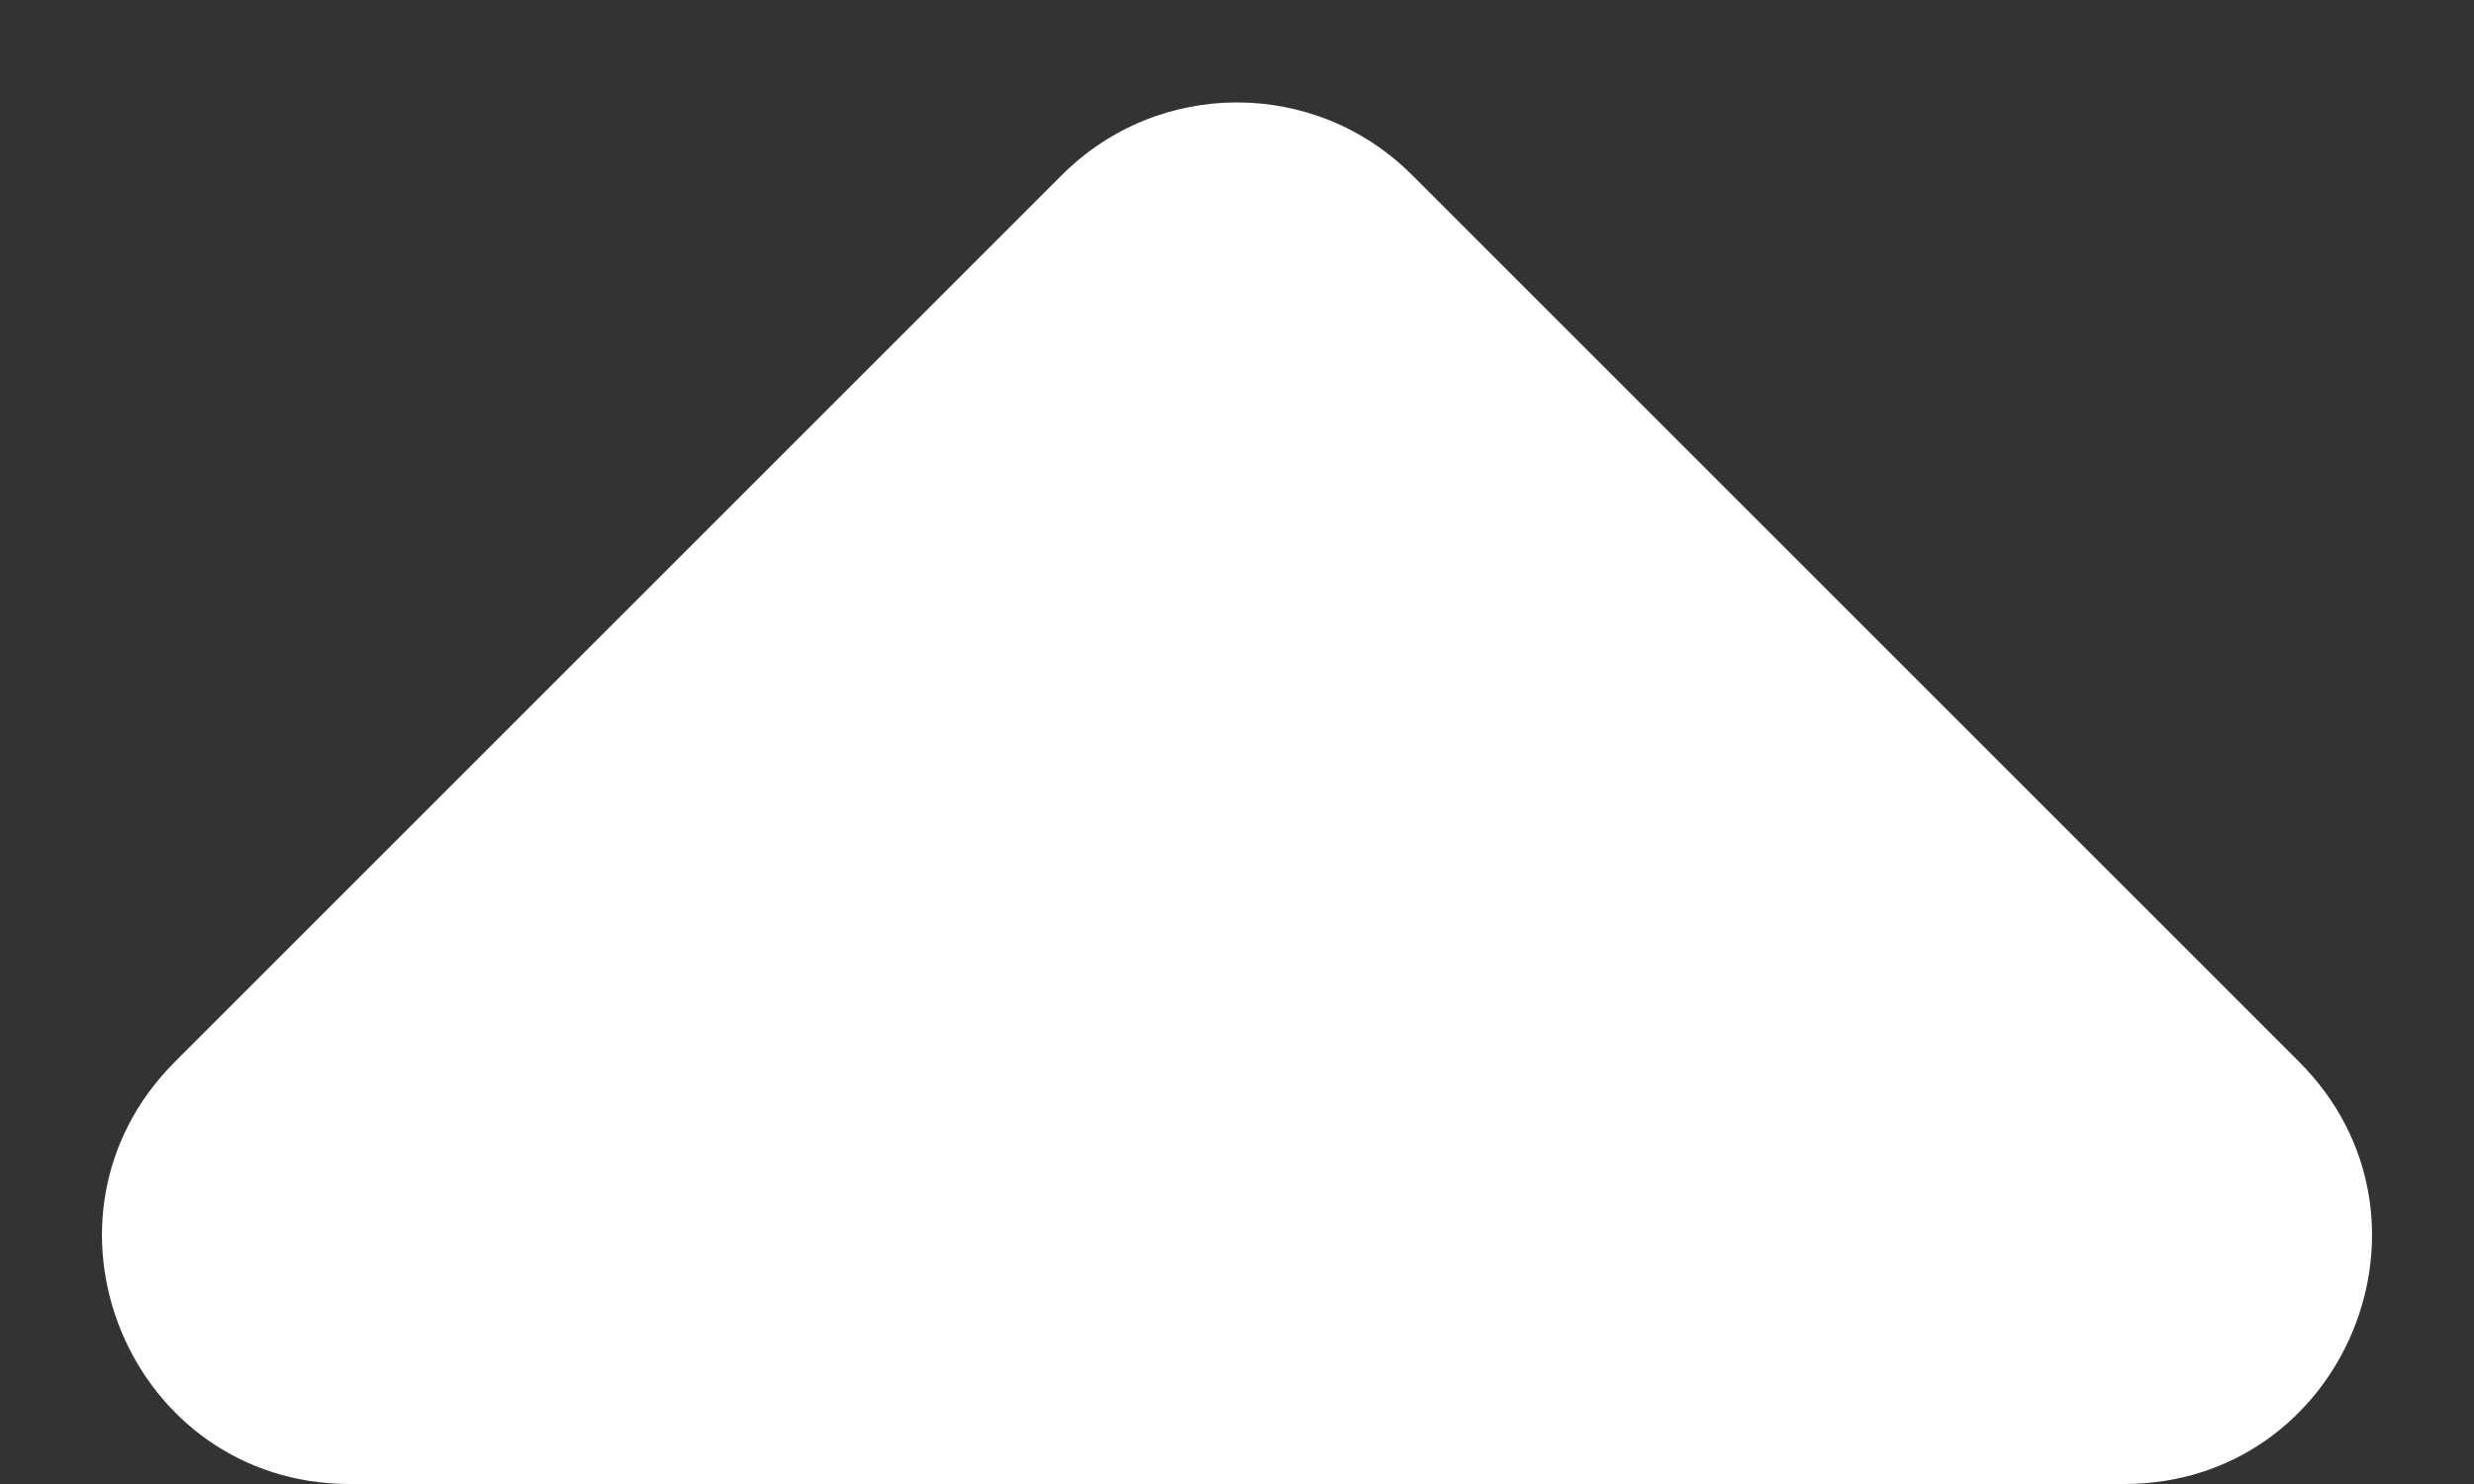
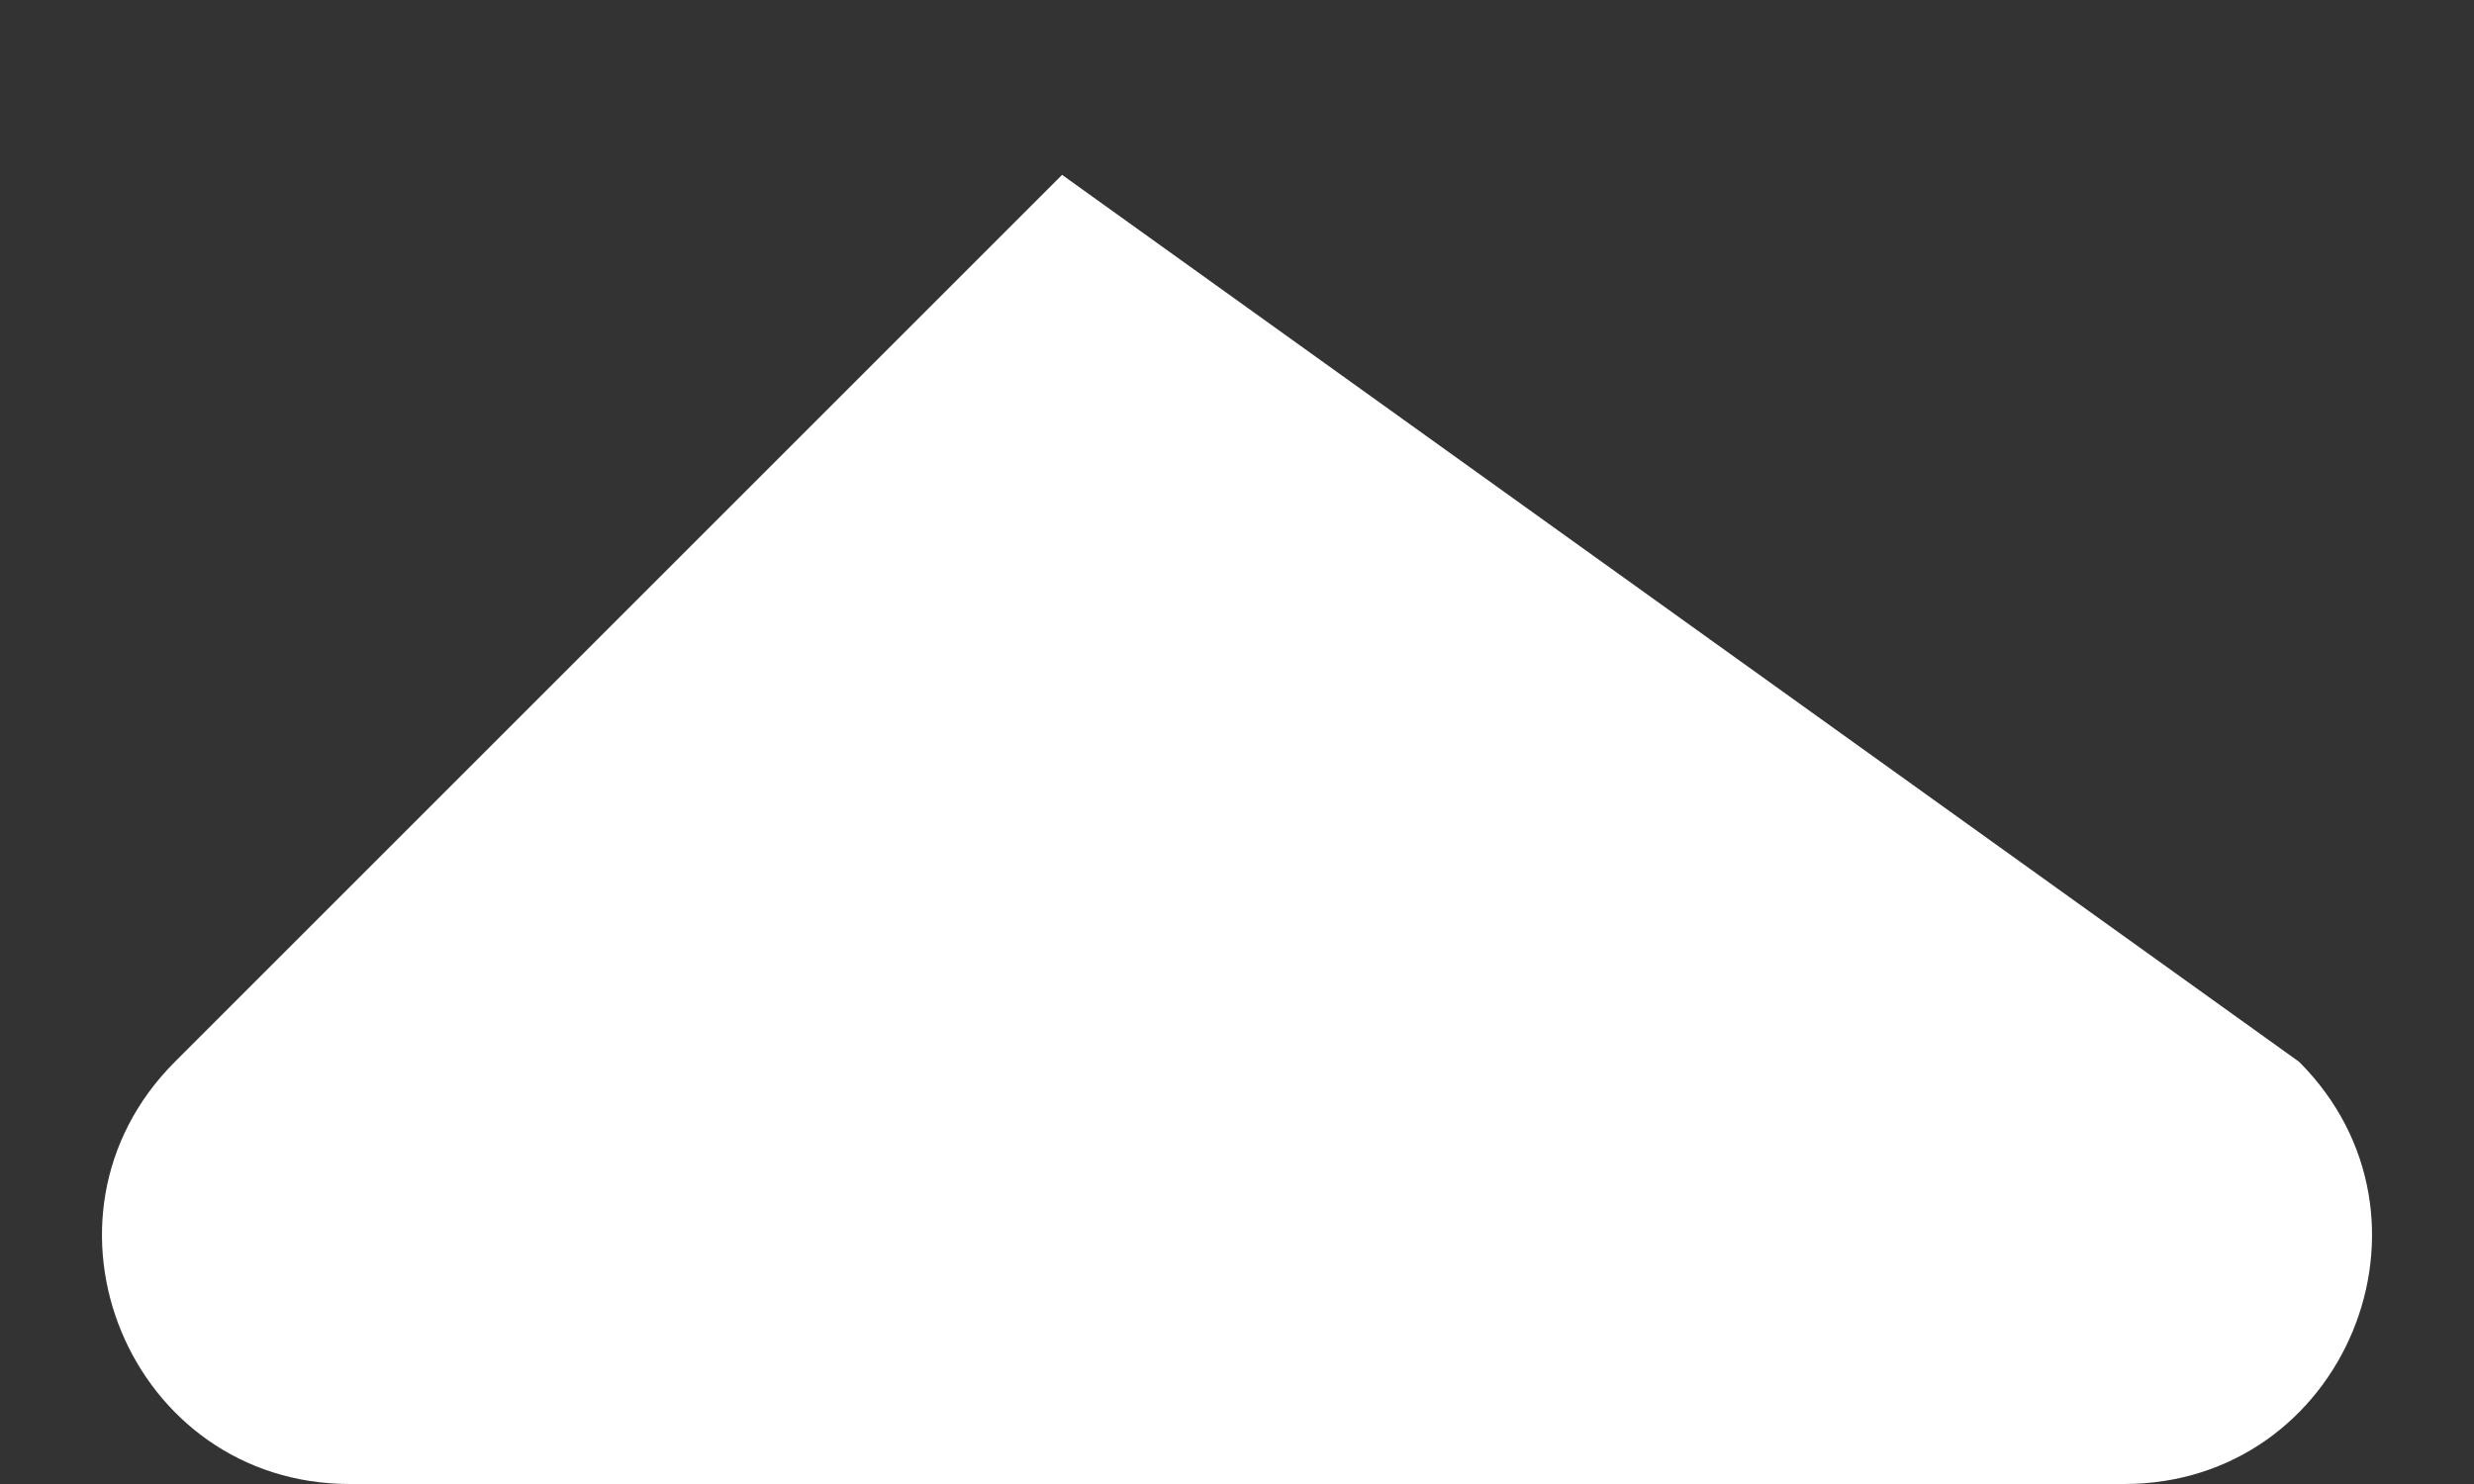
<svg xmlns="http://www.w3.org/2000/svg" width="20" height="12" viewBox="0 0 20 12" fill="none">
  <rect x="0" y="0" width="20" height="12" fill="#333333" stroke="none" />
-   <path d="M17.172 12H2.828C1.047 12 0.154 9.846 1.414 8.586L8.586 1.414C9.367 0.633 10.633 0.633 11.414 1.414L18.586 8.586C19.846 9.846 18.953 12 17.172 12Z" fill="white" />
+   <path d="M17.172 12H2.828C1.047 12 0.154 9.846 1.414 8.586L8.586 1.414L18.586 8.586C19.846 9.846 18.953 12 17.172 12Z" fill="white" />
</svg>